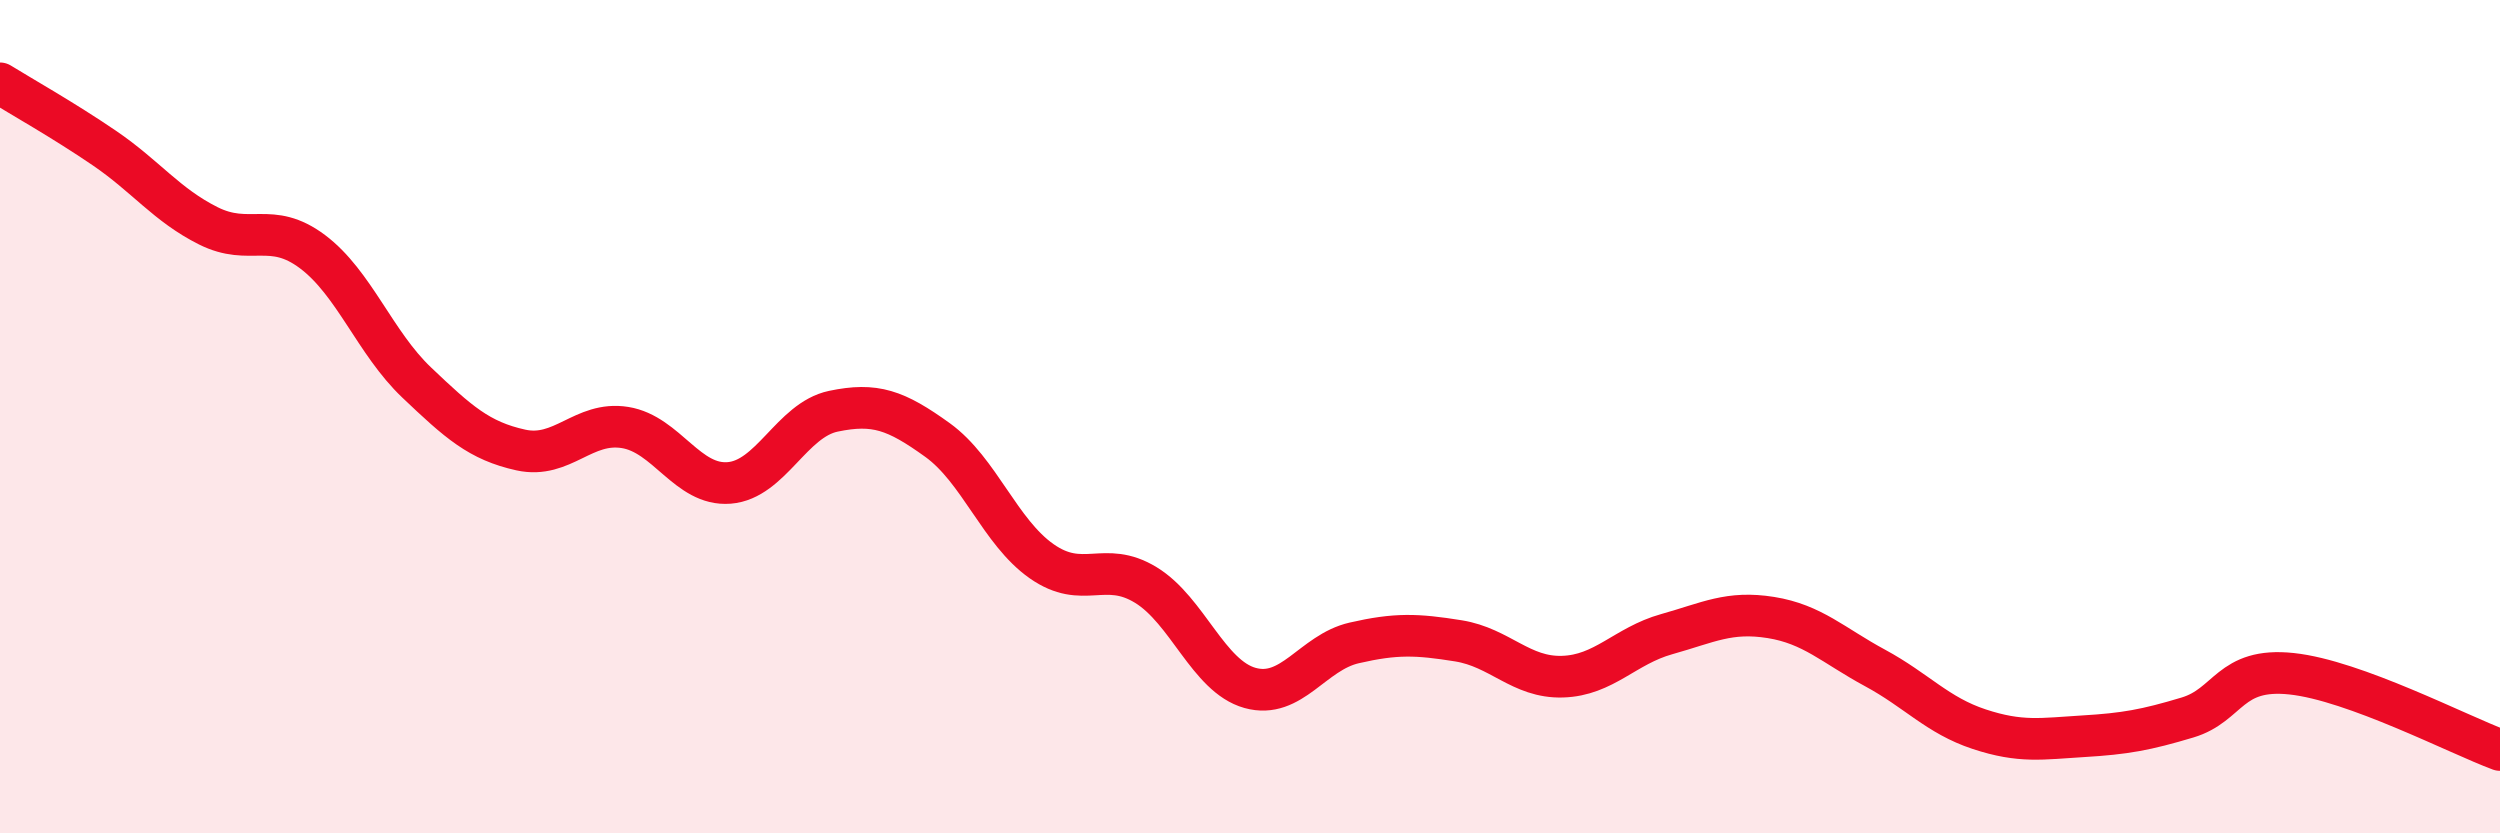
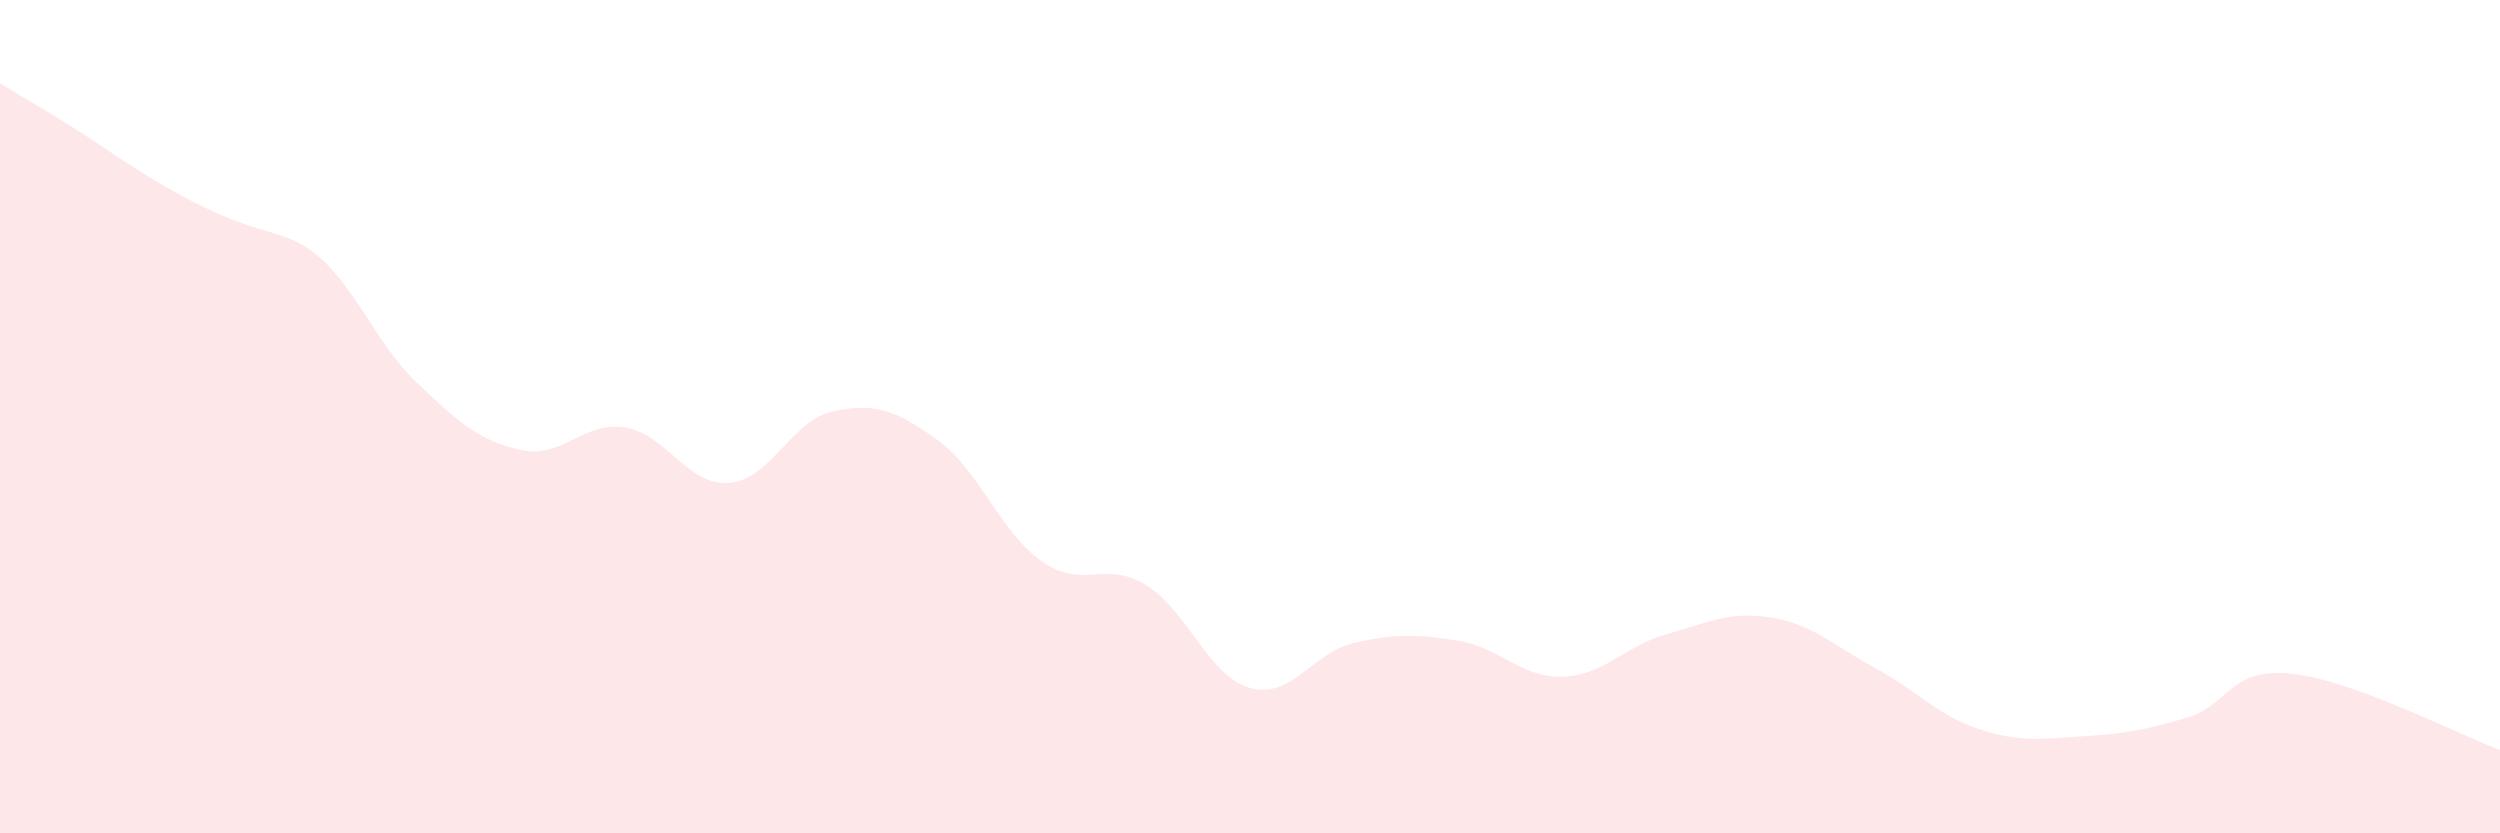
<svg xmlns="http://www.w3.org/2000/svg" width="60" height="20" viewBox="0 0 60 20">
-   <path d="M 0,2 C 0.5,2.31 1.5,2.87 2.5,3.55 C 3.5,4.23 4,4.92 5,5.42 C 6,5.92 6.5,5.29 7.5,6.04 C 8.5,6.79 9,8.23 10,9.18 C 11,10.13 11.5,10.58 12.5,10.8 C 13.5,11.02 14,10.1 15,10.26 C 16,10.42 16.5,11.67 17.5,11.59 C 18.5,11.51 19,10.08 20,9.87 C 21,9.66 21.5,9.84 22.5,10.56 C 23.5,11.28 24,12.77 25,13.47 C 26,14.17 26.5,13.43 27.5,14.04 C 28.5,14.65 29,16.23 30,16.51 C 31,16.79 31.5,15.66 32.5,15.43 C 33.5,15.2 34,15.22 35,15.38 C 36,15.54 36.5,16.27 37.5,16.24 C 38.5,16.21 39,15.5 40,15.22 C 41,14.94 41.5,14.66 42.5,14.82 C 43.5,14.98 44,15.49 45,16.03 C 46,16.57 46.5,17.17 47.5,17.5 C 48.5,17.83 49,17.73 50,17.67 C 51,17.61 51.5,17.52 52.5,17.22 C 53.5,16.92 53.5,16.01 55,16.17 C 56.5,16.33 59,17.63 60,18L60 20L0 20Z" fill="#EB0A25" opacity="0.1" stroke-linecap="round" stroke-linejoin="round" />
-   <path d="M 0,2 C 0.5,2.31 1.5,2.87 2.5,3.55 C 3.5,4.23 4,4.92 5,5.42 C 6,5.92 6.5,5.29 7.5,6.04 C 8.5,6.79 9,8.23 10,9.18 C 11,10.13 11.5,10.58 12.5,10.8 C 13.5,11.02 14,10.1 15,10.26 C 16,10.42 16.5,11.67 17.5,11.59 C 18.5,11.51 19,10.08 20,9.87 C 21,9.66 21.5,9.84 22.5,10.56 C 23.5,11.28 24,12.77 25,13.47 C 26,14.17 26.5,13.43 27.5,14.04 C 28.5,14.65 29,16.23 30,16.51 C 31,16.79 31.5,15.66 32.5,15.43 C 33.5,15.2 34,15.22 35,15.38 C 36,15.54 36.5,16.27 37.5,16.24 C 38.5,16.21 39,15.5 40,15.22 C 41,14.94 41.5,14.66 42.5,14.82 C 43.5,14.98 44,15.49 45,16.03 C 46,16.57 46.5,17.17 47.5,17.5 C 48.5,17.83 49,17.73 50,17.67 C 51,17.61 51.5,17.52 52.5,17.22 C 53.5,16.92 53.5,16.01 55,16.17 C 56.5,16.33 59,17.63 60,18" stroke="#EB0A25" stroke-width="1" fill="none" stroke-linecap="round" stroke-linejoin="round" />
+   <path d="M 0,2 C 0.5,2.31 1.5,2.87 2.5,3.55 C 6,5.92 6.5,5.29 7.5,6.04 C 8.5,6.79 9,8.23 10,9.18 C 11,10.13 11.5,10.58 12.5,10.8 C 13.5,11.02 14,10.1 15,10.26 C 16,10.42 16.5,11.67 17.5,11.59 C 18.5,11.51 19,10.08 20,9.87 C 21,9.66 21.5,9.84 22.5,10.56 C 23.5,11.28 24,12.77 25,13.47 C 26,14.17 26.5,13.43 27.5,14.04 C 28.5,14.65 29,16.23 30,16.51 C 31,16.79 31.5,15.66 32.5,15.43 C 33.5,15.2 34,15.22 35,15.38 C 36,15.54 36.5,16.27 37.5,16.24 C 38.5,16.21 39,15.5 40,15.22 C 41,14.94 41.5,14.66 42.5,14.82 C 43.5,14.98 44,15.49 45,16.03 C 46,16.57 46.5,17.17 47.5,17.5 C 48.5,17.83 49,17.73 50,17.67 C 51,17.61 51.5,17.52 52.5,17.22 C 53.5,16.92 53.5,16.01 55,16.17 C 56.5,16.33 59,17.63 60,18L60 20L0 20Z" fill="#EB0A25" opacity="0.1" stroke-linecap="round" stroke-linejoin="round" />
</svg>